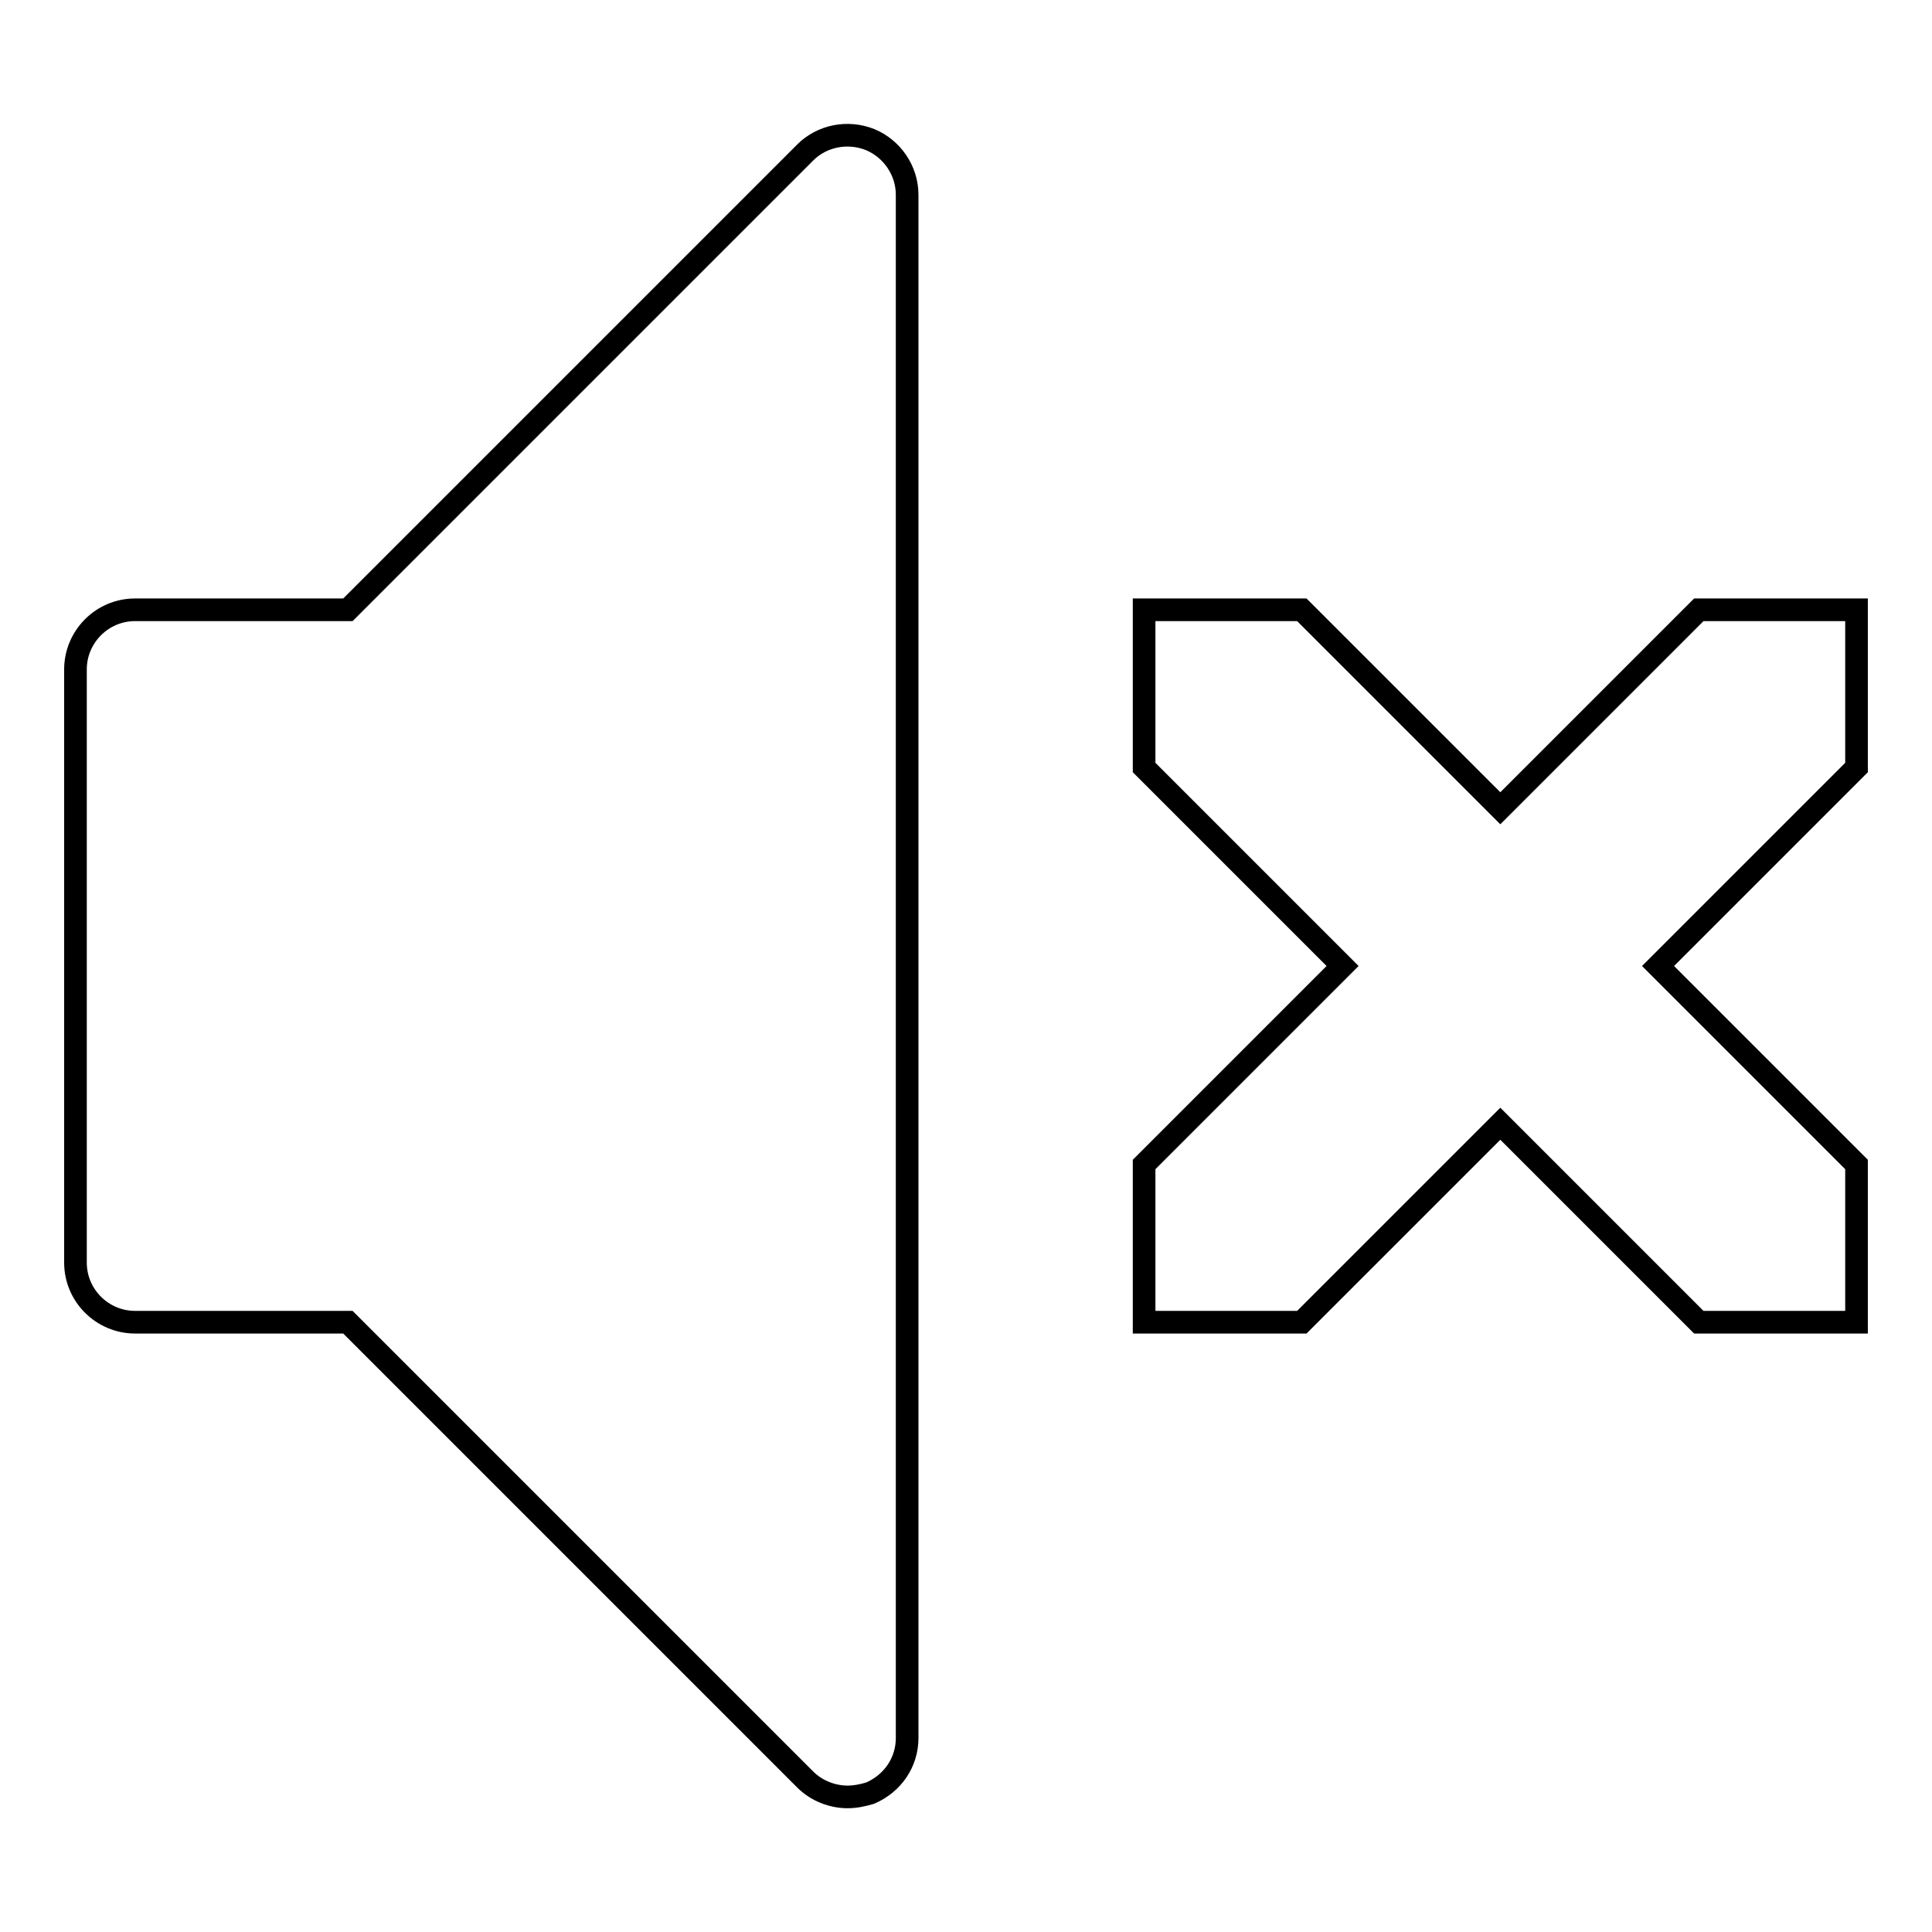
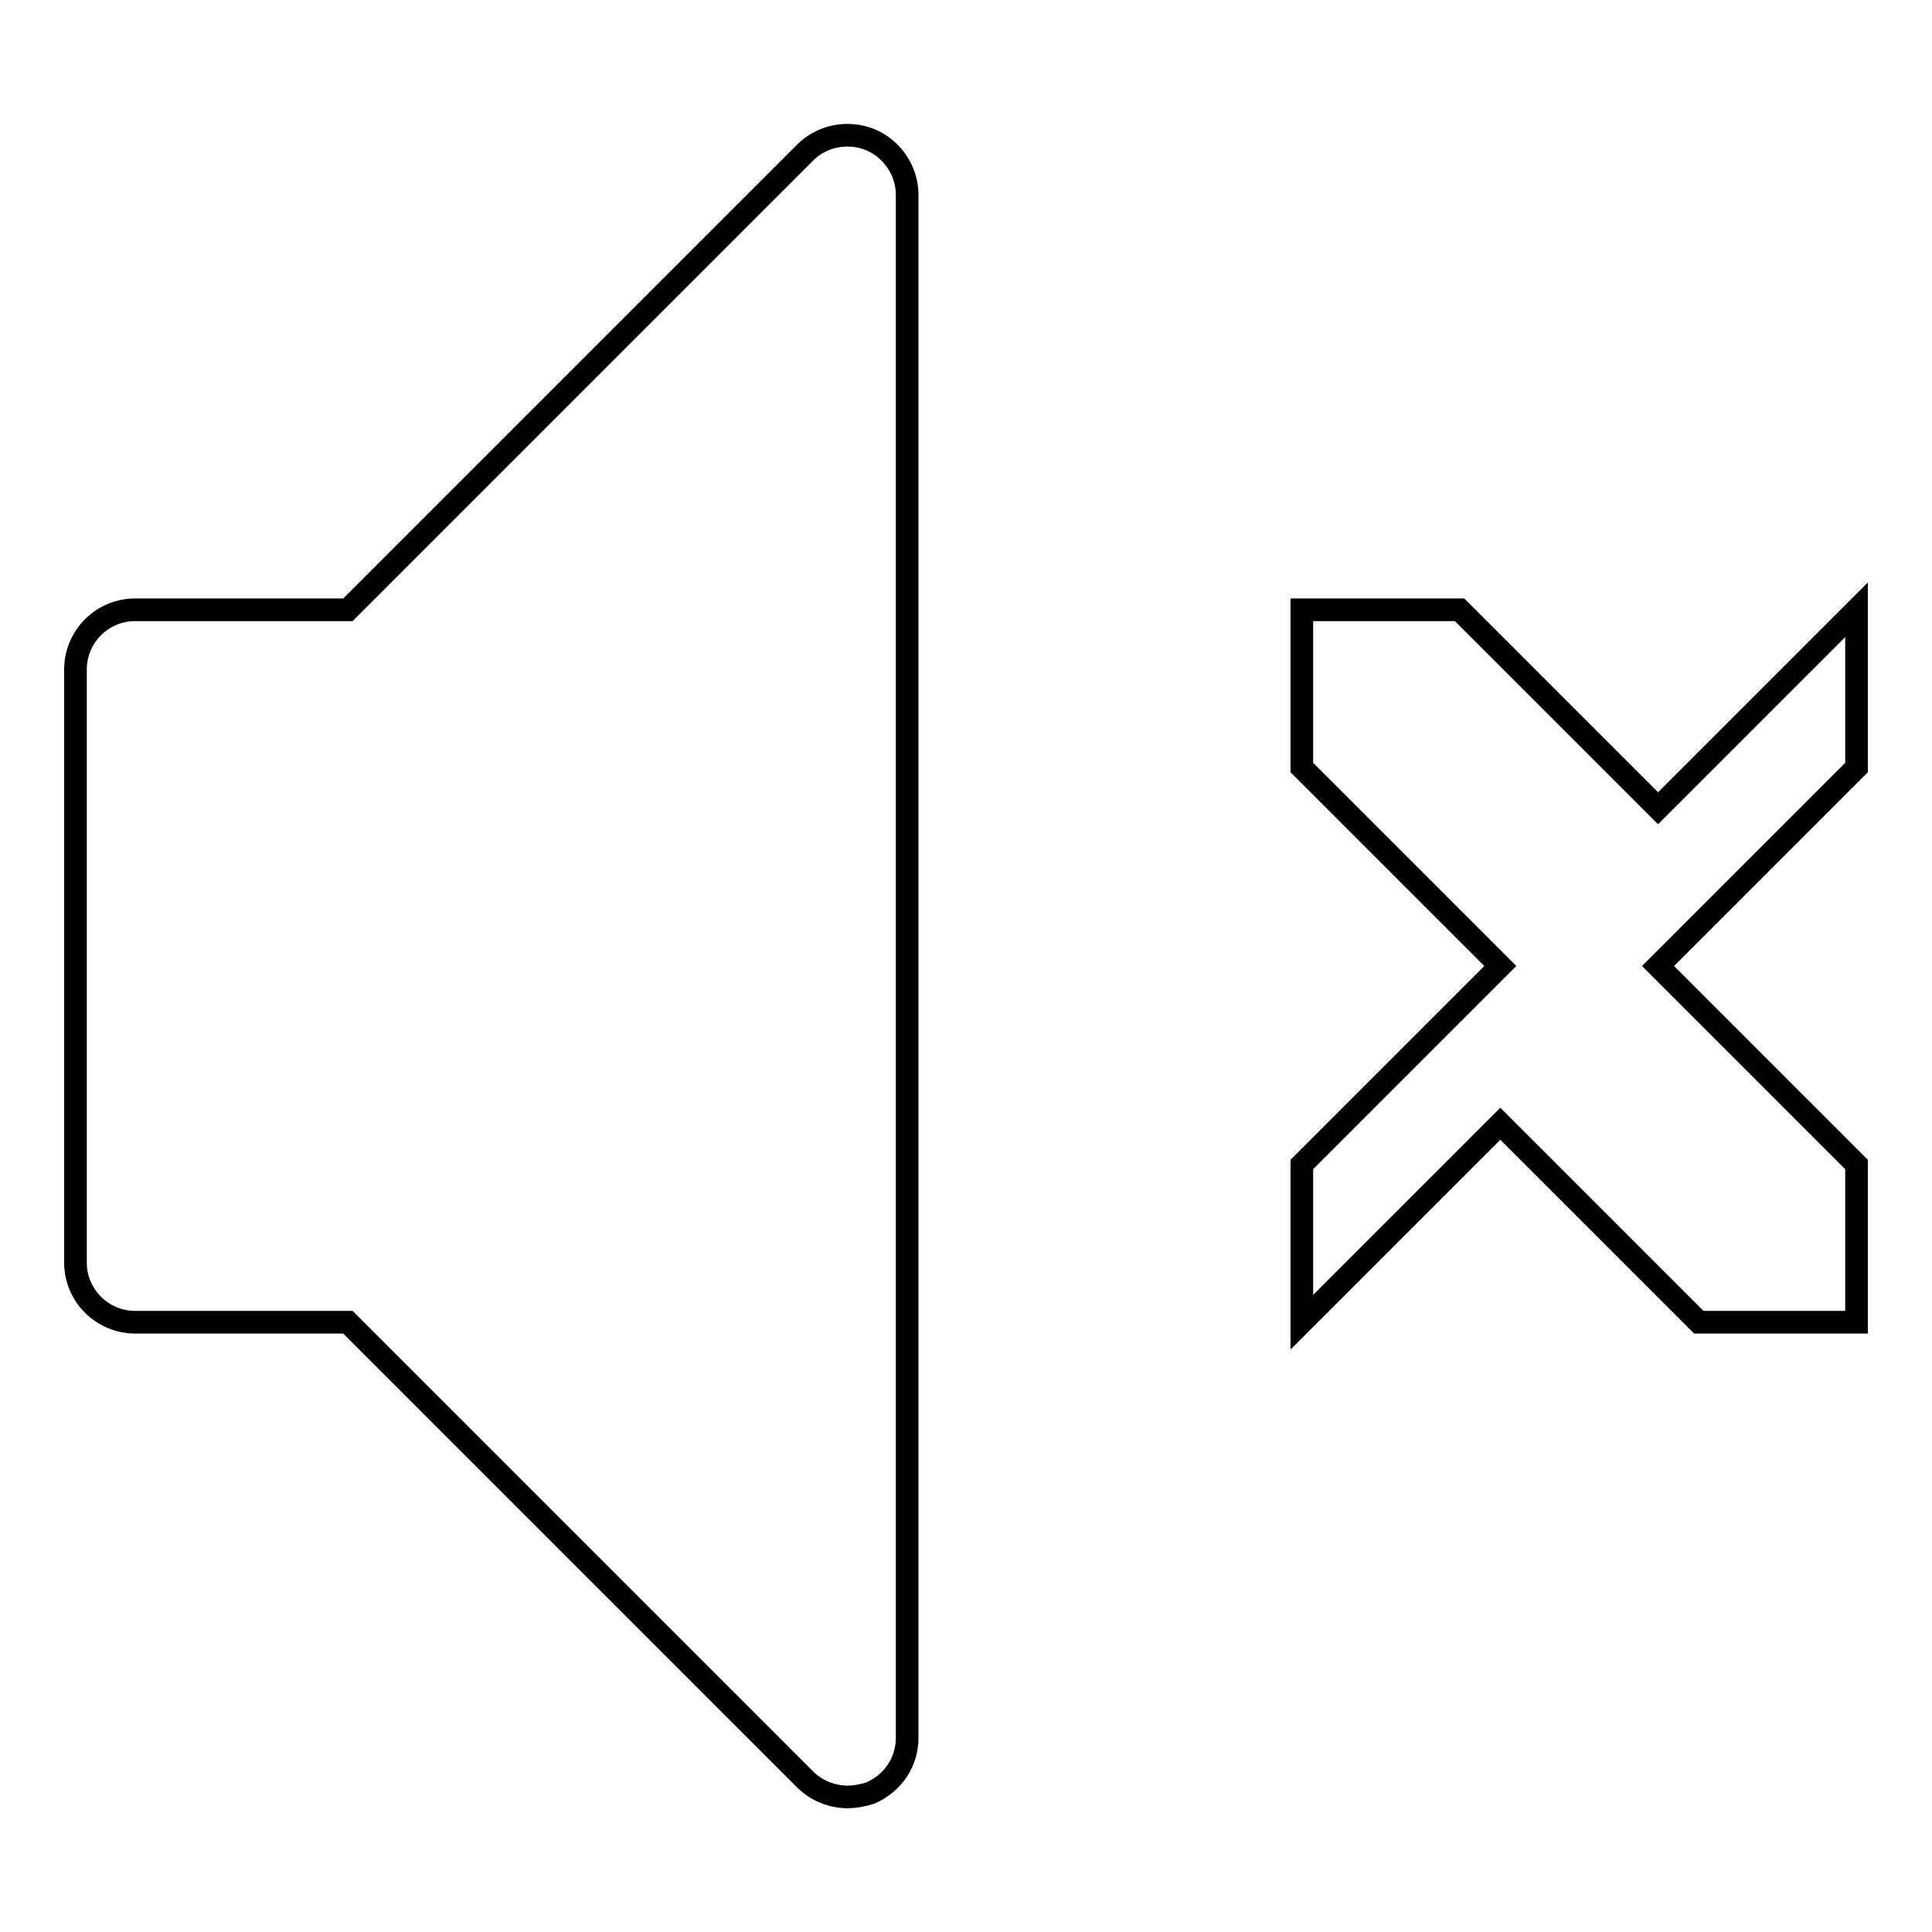
<svg xmlns="http://www.w3.org/2000/svg" version="1.1" x="0px" y="0px" viewBox="0 0 256 256" enable-background="new 0 0 256 256" xml:space="preserve">
  <g>
-     <path stroke-width="3" fill-opacity="0" stroke="#000000" d="M246,154.3v20.9h-20.9l-26.3-26.3l-26.3,26.3h-20.9v-20.9l26.3-26.3l-26.3-26.3V80.8h20.9l26.3,26.3 l26.3-26.3H246v20.9L219.7,128L246,154.3z M112.3,238.1c-2,0-4.1-0.8-5.6-2.3l-60.6-60.6H17.9c-4.3,0-7.9-3.5-7.9-7.9V88.7 c0-4.3,3.5-7.9,7.9-7.9h28.2l60.6-60.6c2.2-2.2,5.6-2.9,8.6-1.7c2.9,1.2,4.9,4.1,4.9,7.3v204.5c0,3.2-1.9,6-4.9,7.3 C114.3,237.9,113.3,238.1,112.3,238.1z" />
+     <path stroke-width="3" fill-opacity="0" stroke="#000000" d="M246,154.3v20.9h-20.9l-26.3-26.3l-26.3,26.3v-20.9l26.3-26.3l-26.3-26.3V80.8h20.9l26.3,26.3 l26.3-26.3H246v20.9L219.7,128L246,154.3z M112.3,238.1c-2,0-4.1-0.8-5.6-2.3l-60.6-60.6H17.9c-4.3,0-7.9-3.5-7.9-7.9V88.7 c0-4.3,3.5-7.9,7.9-7.9h28.2l60.6-60.6c2.2-2.2,5.6-2.9,8.6-1.7c2.9,1.2,4.9,4.1,4.9,7.3v204.5c0,3.2-1.9,6-4.9,7.3 C114.3,237.9,113.3,238.1,112.3,238.1z" />
  </g>
</svg>